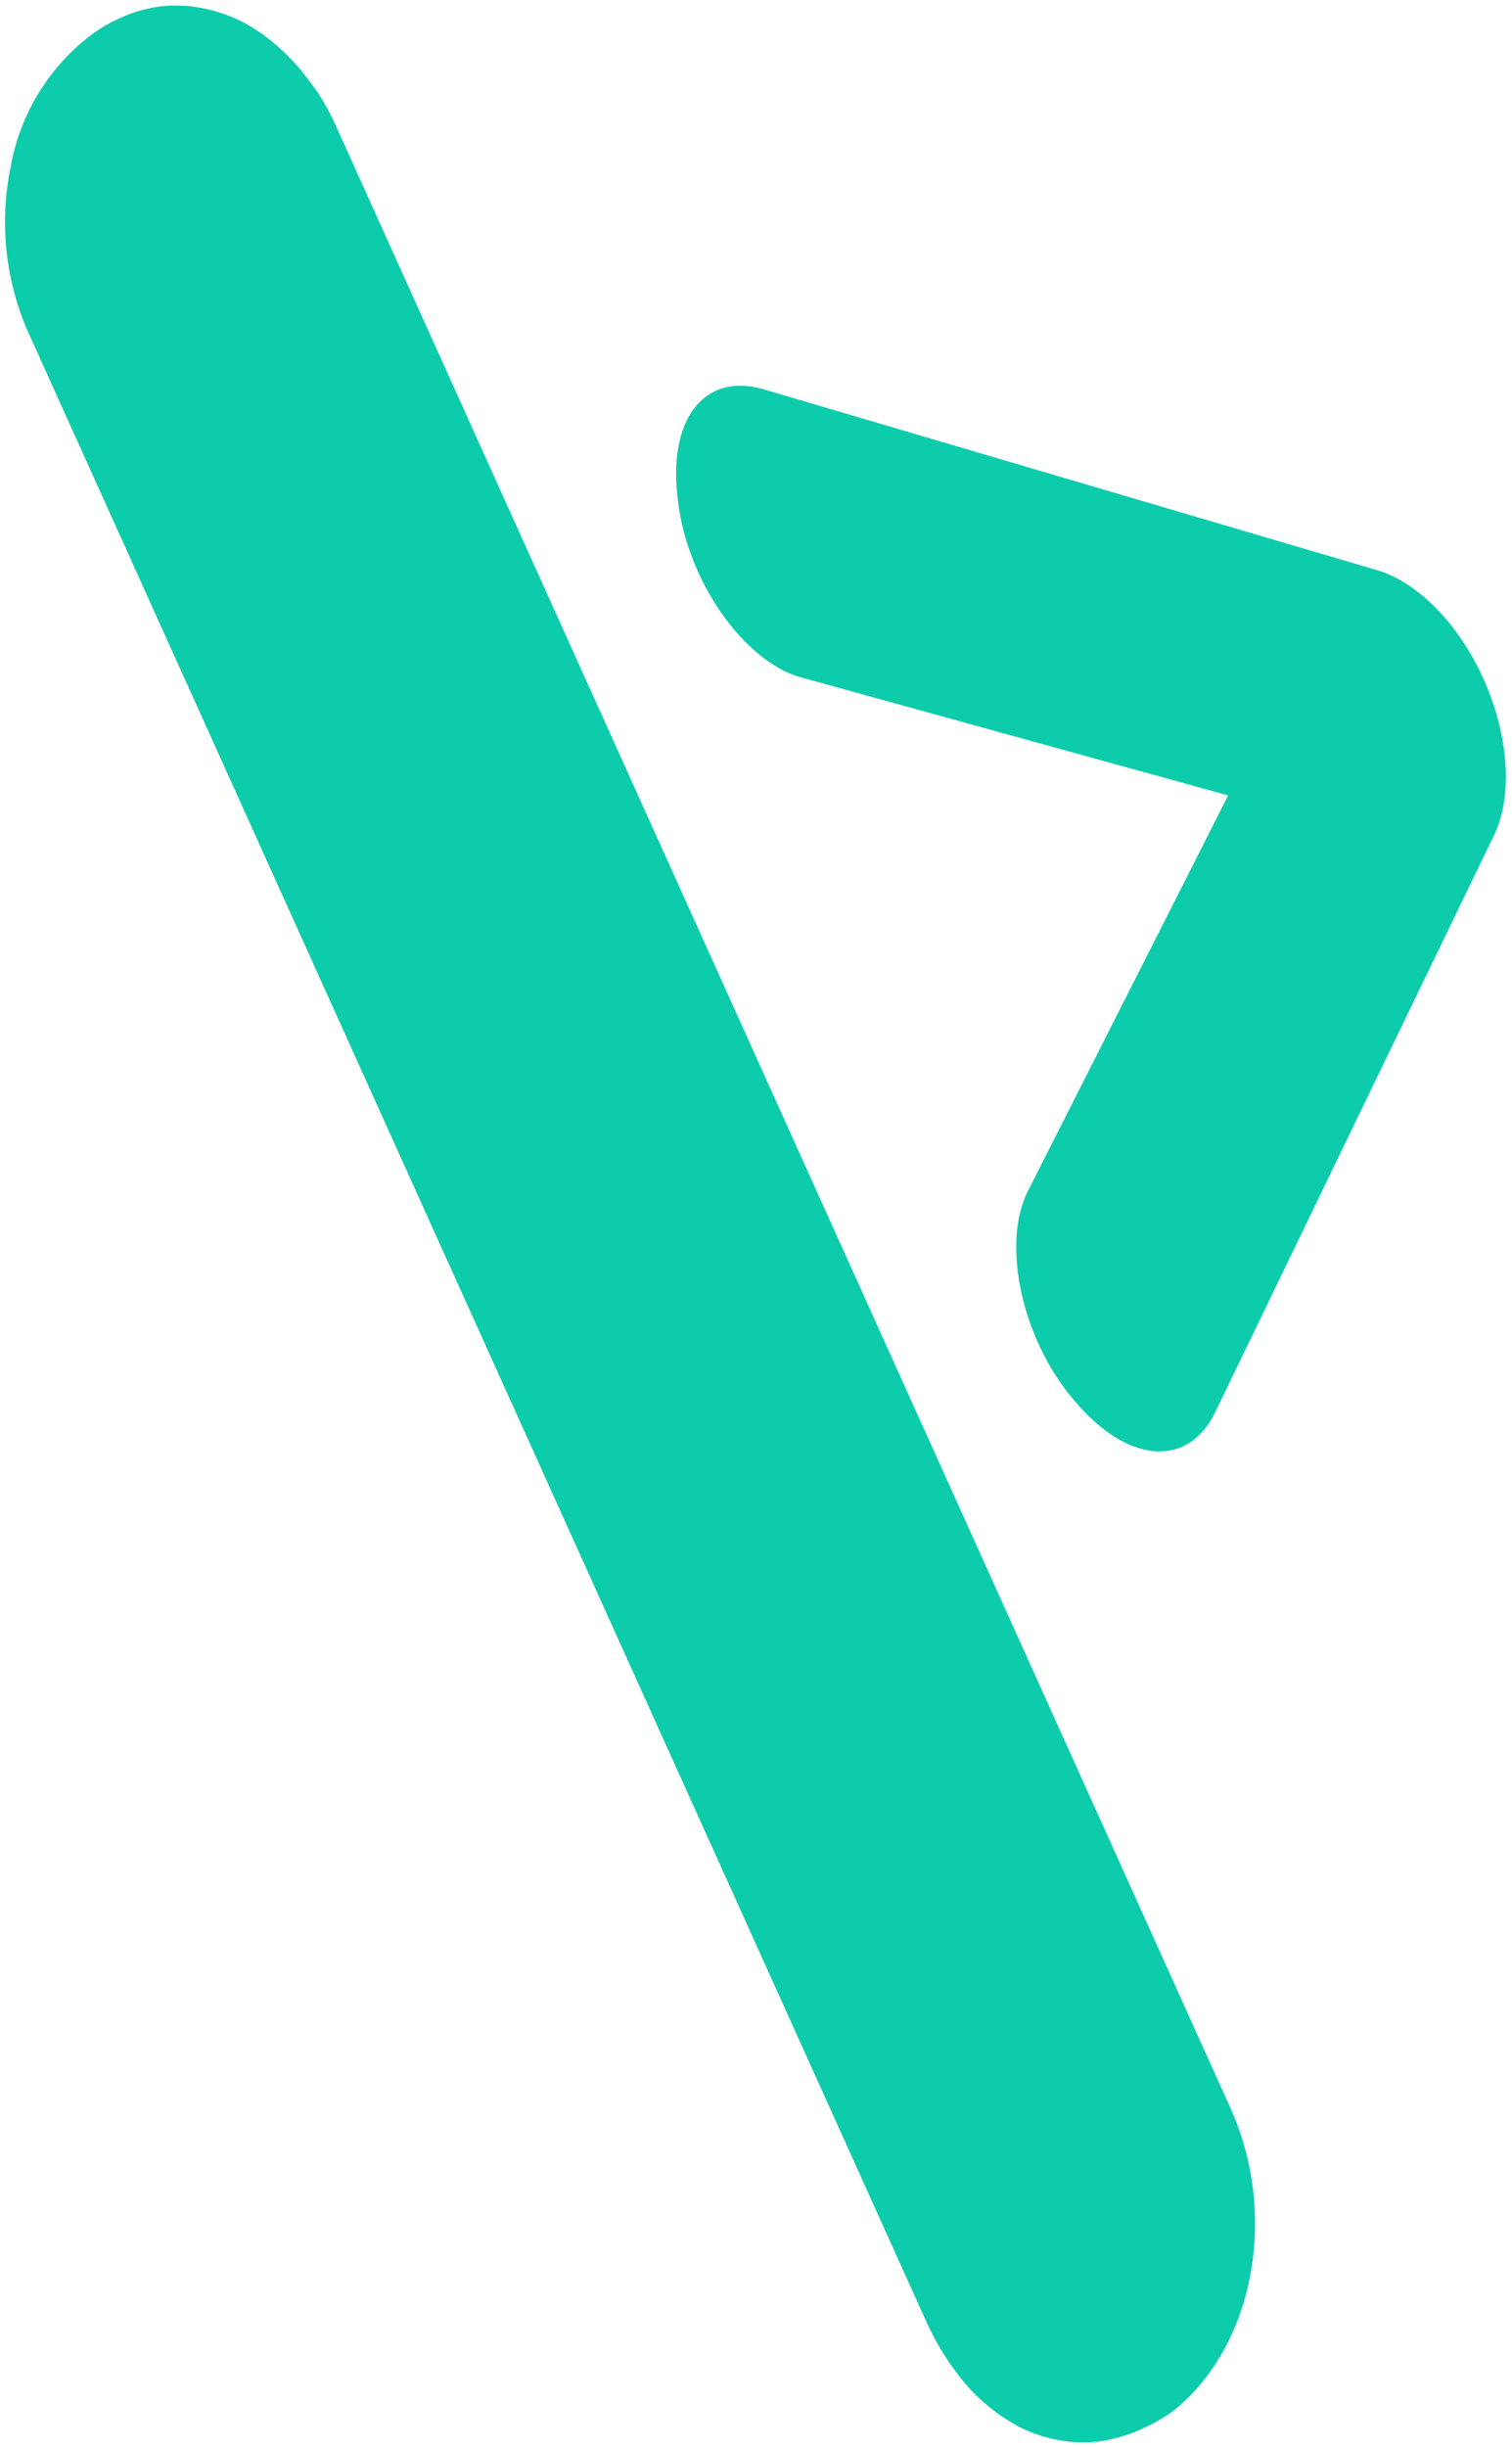
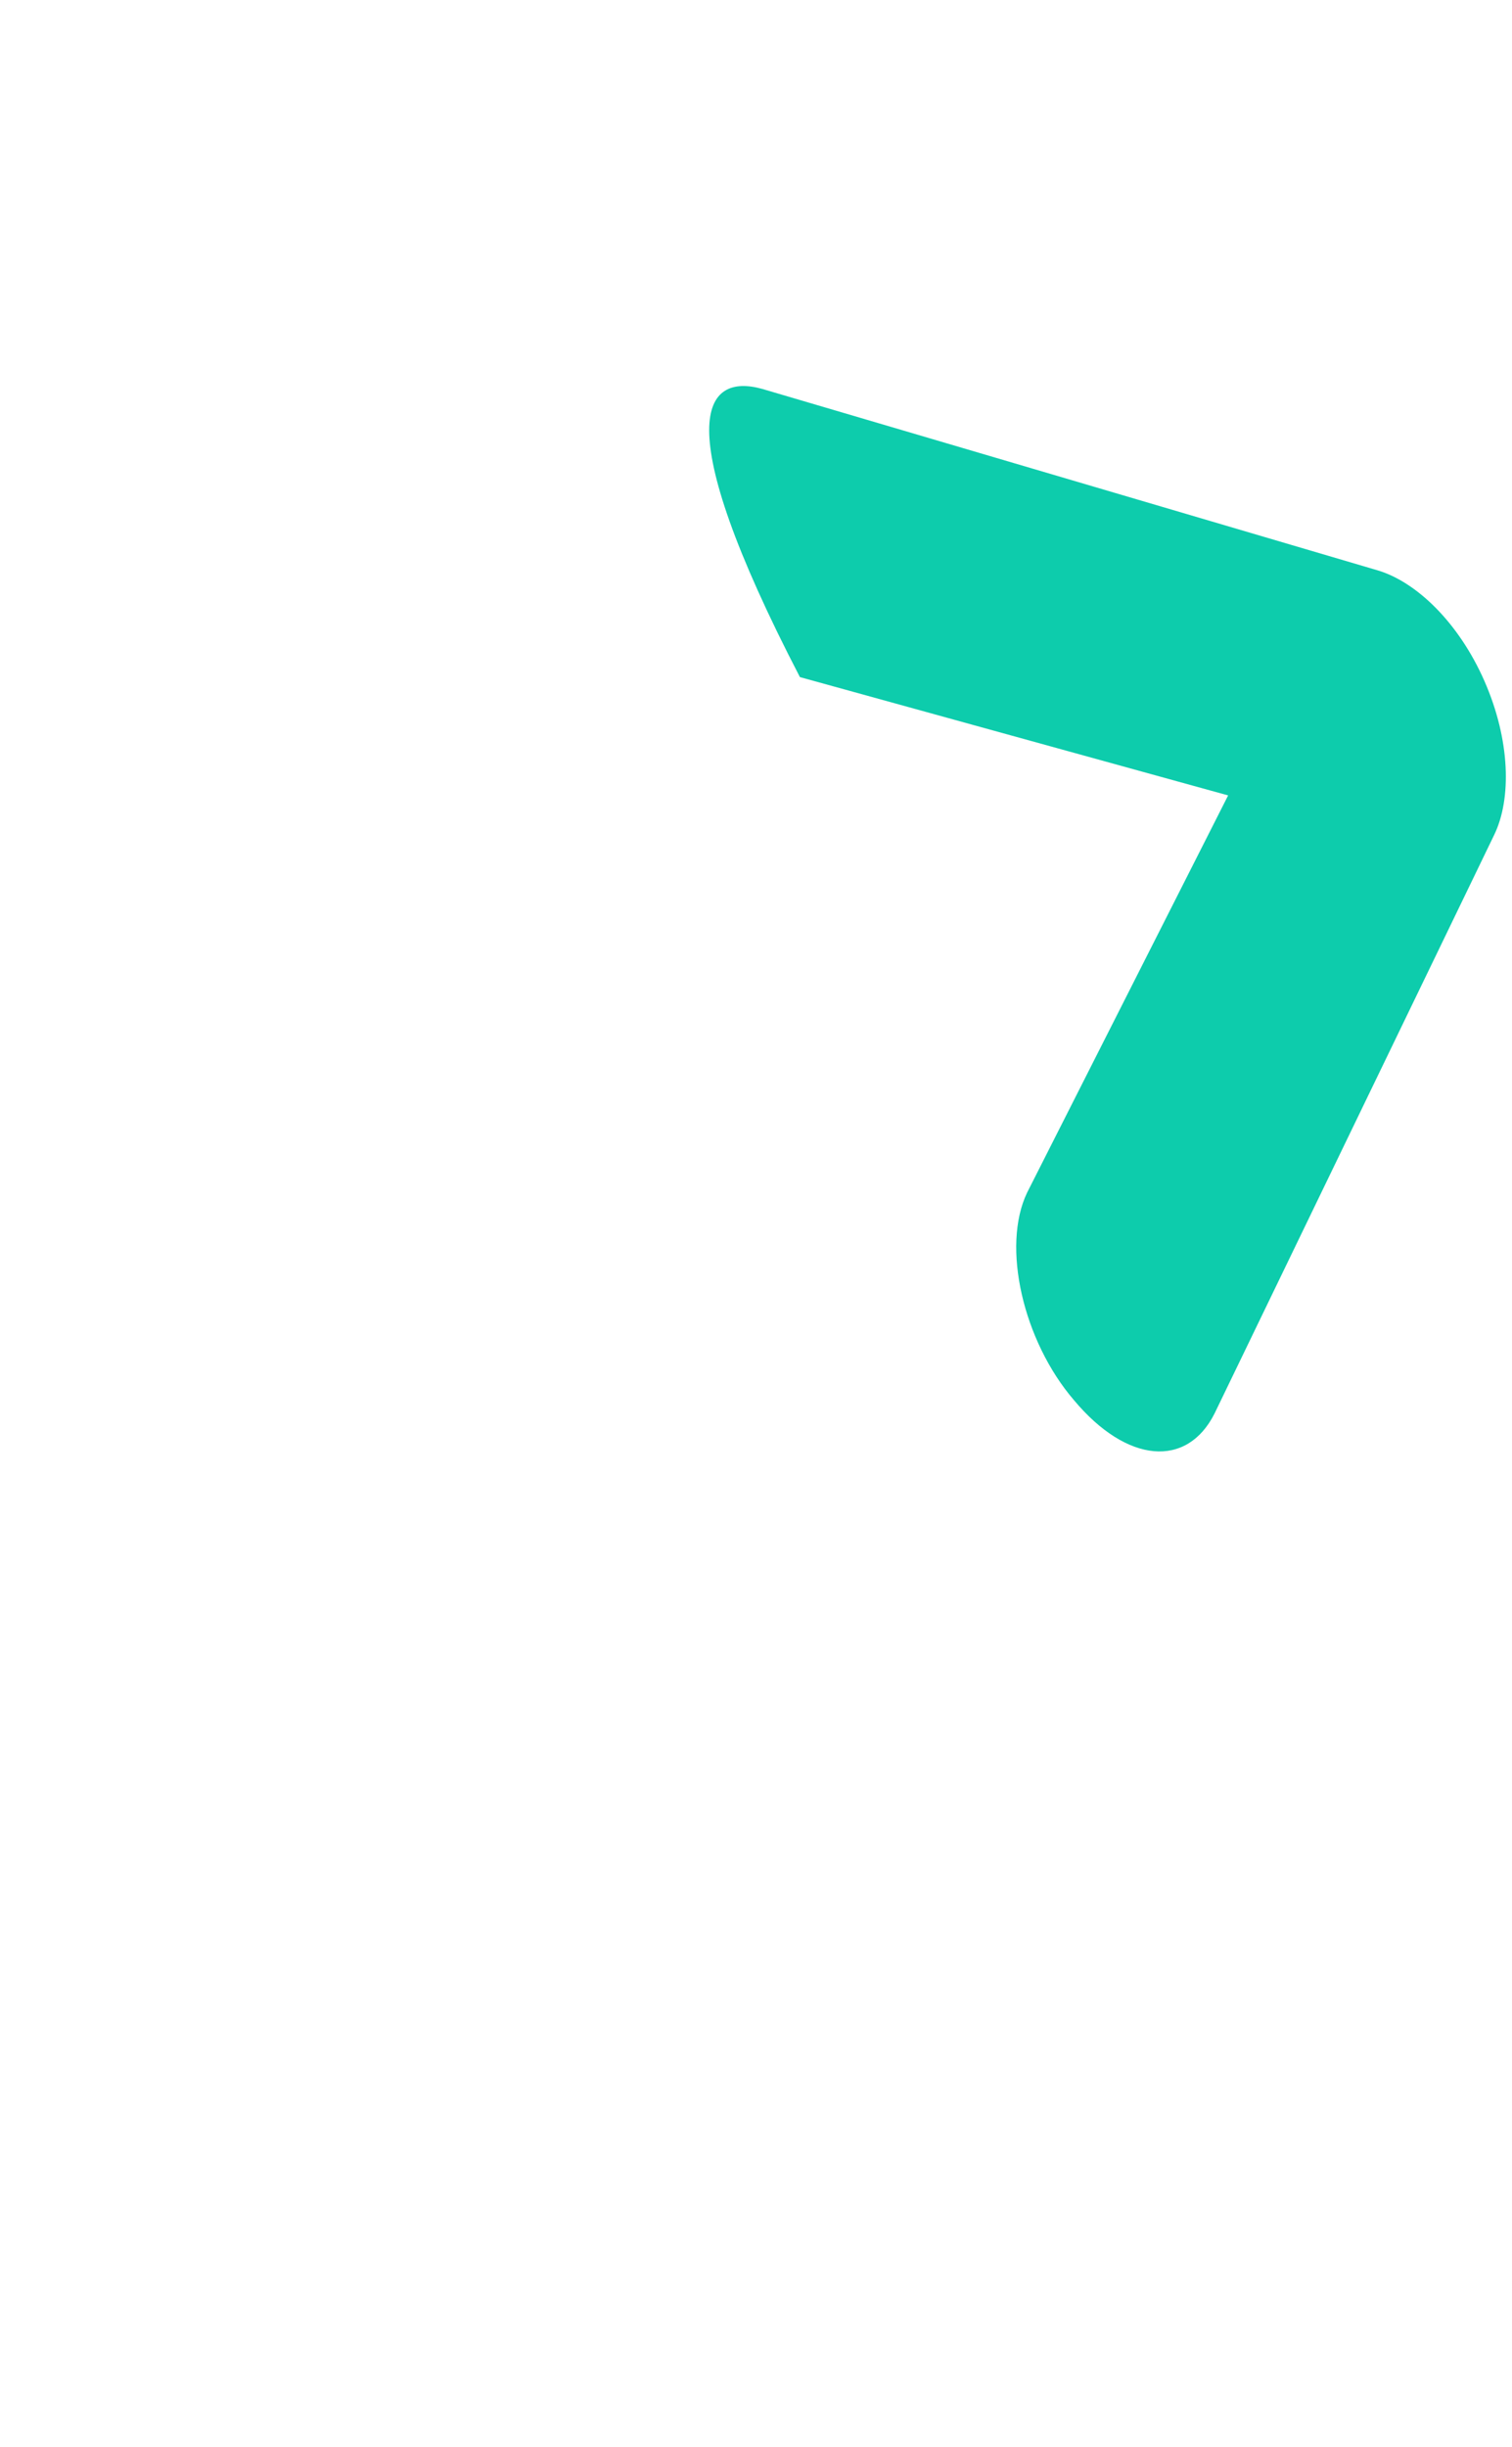
<svg xmlns="http://www.w3.org/2000/svg" width="68" height="110" viewBox="0 0 68 110" fill="none">
  <g clip-path="url(#clip0_43_322)">
-     <path d="M0.483 7.481C0.912 5.087 2.237 2.949 4.188 1.506C4.439 1.325 4.702 1.161 4.974 1.016L5.231 0.89C5.415 0.801 5.606 0.717 5.79 0.645L6.088 0.538C6.273 0.484 6.458 0.43 6.684 0.382L6.94 0.329C7.143 0.293 7.345 0.275 7.619 0.251L7.774 0.251C8.085 0.246 8.395 0.262 8.704 0.299L8.93 0.335C9.187 0.378 9.442 0.436 9.692 0.508L9.907 0.574C10.235 0.677 10.553 0.807 10.86 0.962C11.14 1.106 11.411 1.268 11.67 1.446C11.748 1.494 11.819 1.547 11.914 1.619C12.166 1.804 12.406 2.004 12.635 2.217L12.748 2.318C13.015 2.571 13.268 2.838 13.505 3.119L13.672 3.328C13.862 3.567 14.041 3.824 14.267 4.123L14.428 4.374C14.648 4.728 14.847 5.095 15.024 5.473L55.288 94.65C57.546 99.514 56.402 105.566 52.679 108.44C52.402 108.629 52.116 108.802 51.821 108.96L51.553 109.092C51.35 109.187 51.148 109.277 50.957 109.355L50.647 109.462C50.445 109.528 50.248 109.582 49.992 109.641L49.76 109.695C49.502 109.743 49.241 109.773 48.979 109.785L48.884 109.785C48.572 109.796 48.259 109.782 47.949 109.743L47.687 109.701C47.421 109.654 47.159 109.592 46.9 109.516L46.739 109.468C46.436 109.367 46.139 109.245 45.852 109.104L45.709 109.02C45.461 108.885 45.221 108.737 44.988 108.578L44.75 108.399C44.502 108.212 44.263 108.012 44.035 107.801L43.934 107.712C43.672 107.451 43.426 107.175 43.195 106.887L43.022 106.654C42.837 106.415 42.665 106.164 42.462 105.853L42.307 105.602C42.069 105.196 41.879 104.843 41.712 104.479L1.424 15.278C0.266 12.853 -0.065 10.113 0.483 7.481Z" fill="#0DCCAC" />
-     <path d="M61.959 25.639C63.675 26.147 65.593 27.957 66.761 30.616C67.928 33.275 67.982 35.91 67.202 37.523L54.62 63.544C53.387 65.994 50.694 65.797 48.306 62.947C46.012 60.282 45.029 56.022 46.197 53.602L55.234 35.755L35.975 30.437C33.401 29.678 30.923 26.081 30.5 22.586C29.982 18.881 31.65 16.748 34.283 17.483L61.959 25.639Z" fill="#0DCCAC" />
+     <path d="M61.959 25.639C63.675 26.147 65.593 27.957 66.761 30.616C67.928 33.275 67.982 35.91 67.202 37.523L54.62 63.544C53.387 65.994 50.694 65.797 48.306 62.947C46.012 60.282 45.029 56.022 46.197 53.602L55.234 35.755L35.975 30.437C29.982 18.881 31.65 16.748 34.283 17.483L61.959 25.639Z" fill="#0DCCAC" />
  </g>
  <defs>
    <clipPath id="clip0_43_322">
      <rect width="68" height="110" fill="white" />
    </clipPath>
  </defs>
</svg>